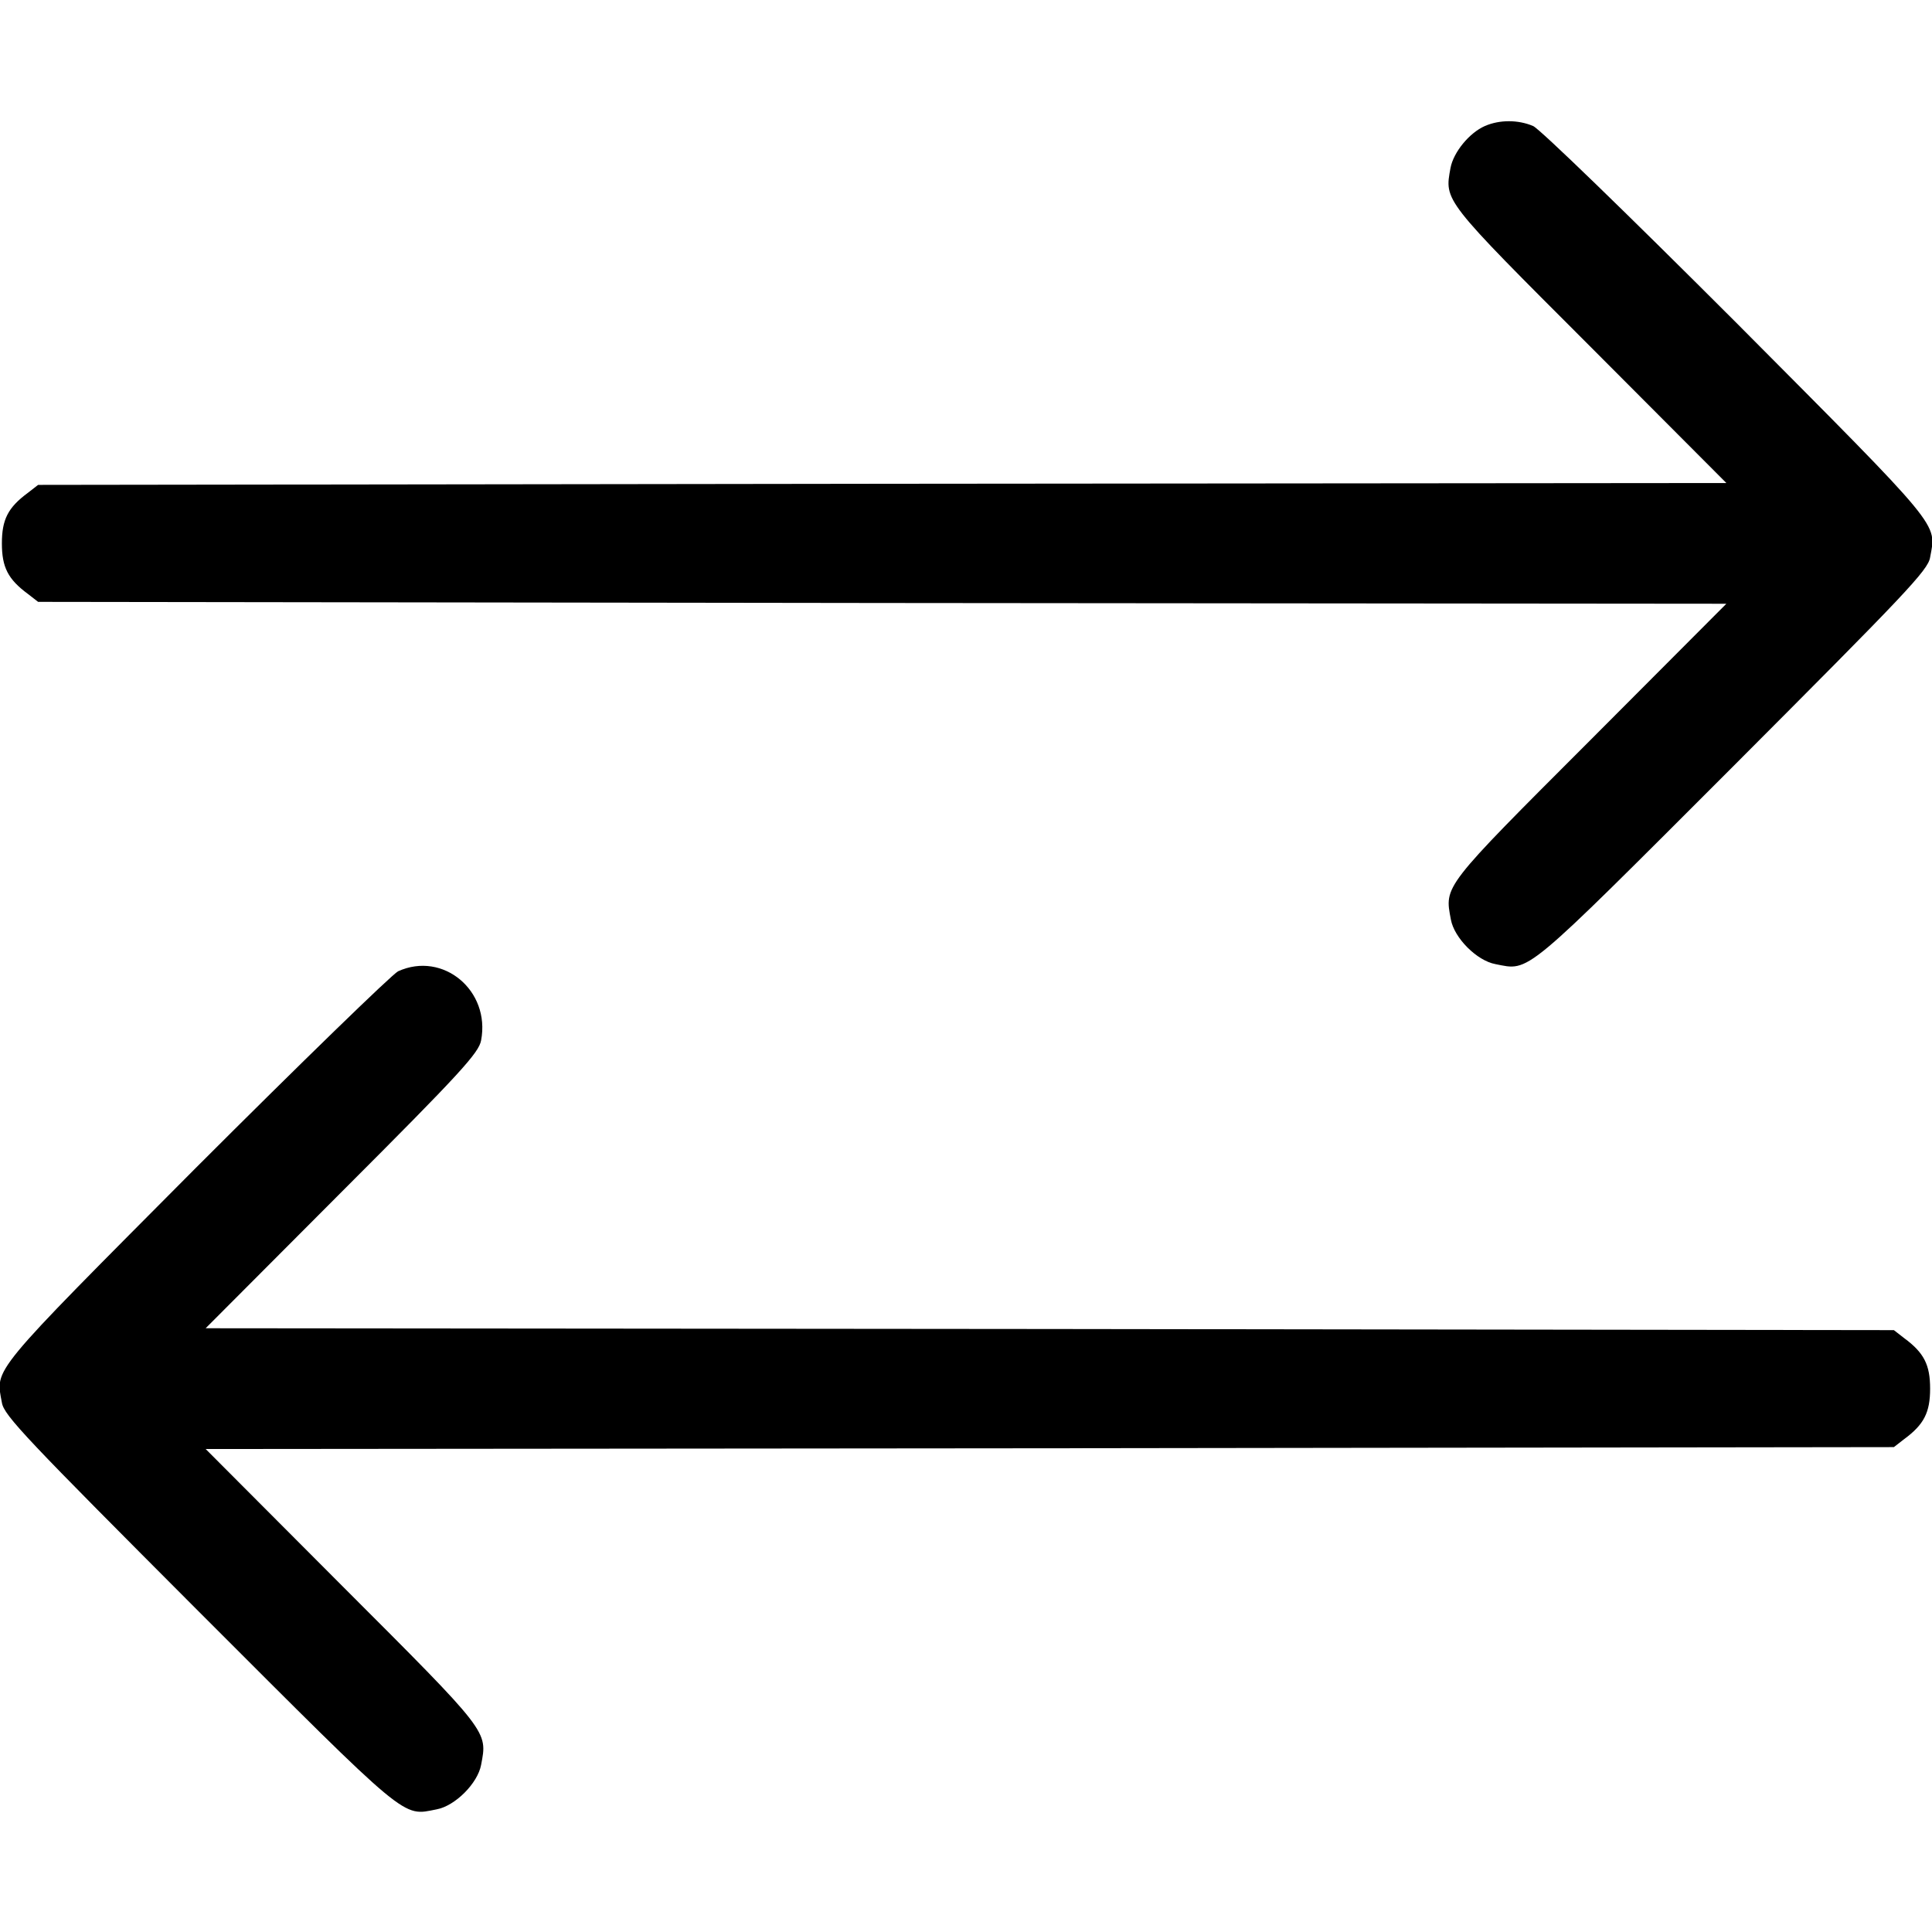
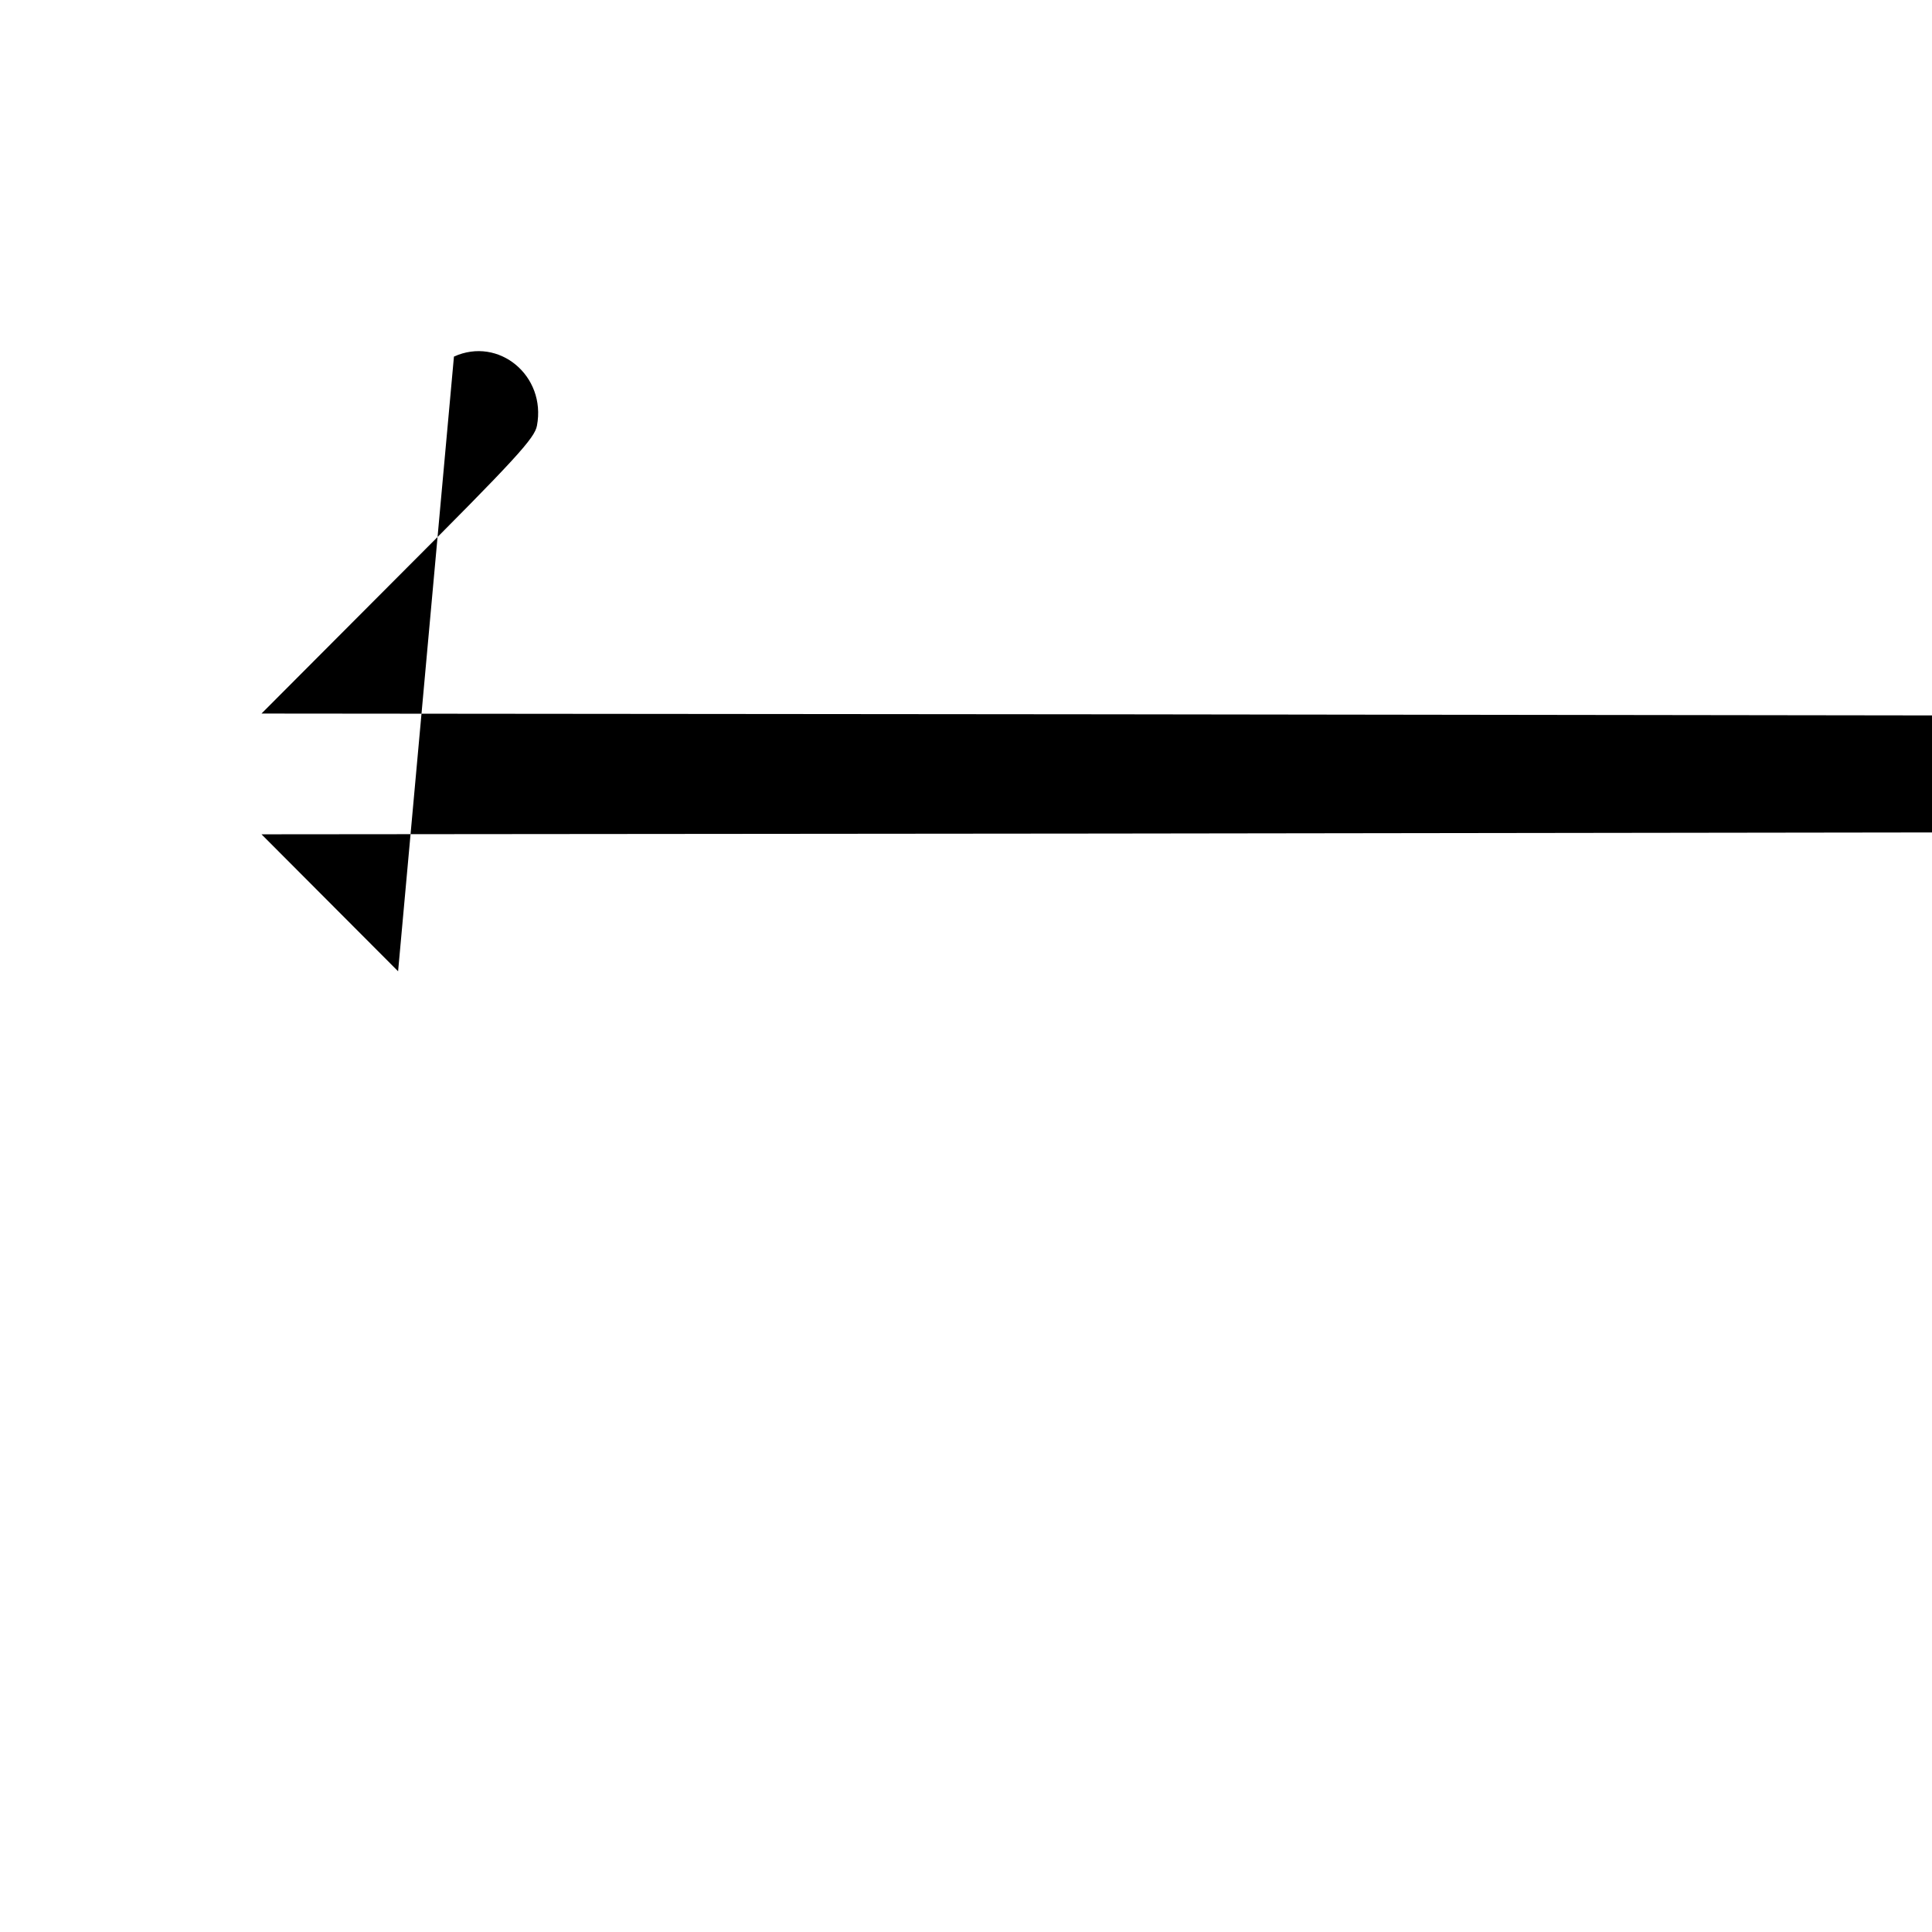
<svg xmlns="http://www.w3.org/2000/svg" version="1.0" width="512pt" height="512pt" viewBox="0 0 512 512" preserveAspectRatio="xMidYMid meet">
  <g transform="translate(0,512) scale(0.1,-0.1)" fill="#000000" stroke="none">
-     <path d="M3935 4786 c-41 -18 -83 -69 -91 -111 -16 -88 -21 -82 369 -472 l362 -363 -2237 -2 -2237 -3 -27 -21 c-53 -39 -69 -71 -69 -134 0 -63 16 -95 69 -134 l27 -21 2237 -3 2237 -2 -362 -363 c-391 -391 -385 -384 -368 -474 9 -49 69 -109 118 -118 92 -18 69 -37 629 523 455 456 518 521 523 555 17 92 36 69 -513 621 -290 290 -521 514 -539 522 -40 17 -89 17 -128 0z" />
-     <path d="M1055 2546 c-16 -8 -258 -243 -537 -522 -549 -552 -530 -529 -513 -621 5 -34 68 -99 523 -555 560 -560 537 -541 629 -523 49 9 109 69 118 118 17 90 23 83 -368 474 l-362 363 2237 2 2237 3 27 21 c53 39 69 71 69 134 0 63 -16 95 -69 134 l-27 21 -2237 3 -2237 2 362 363 c315 315 362 367 368 400 25 132 -101 237 -220 183z" />
+     <path d="M1055 2546 l-362 363 2237 2 2237 3 27 21 c53 39 69 71 69 134 0 63 -16 95 -69 134 l-27 21 -2237 3 -2237 2 362 363 c315 315 362 367 368 400 25 132 -101 237 -220 183z" />
  </g>
</svg>